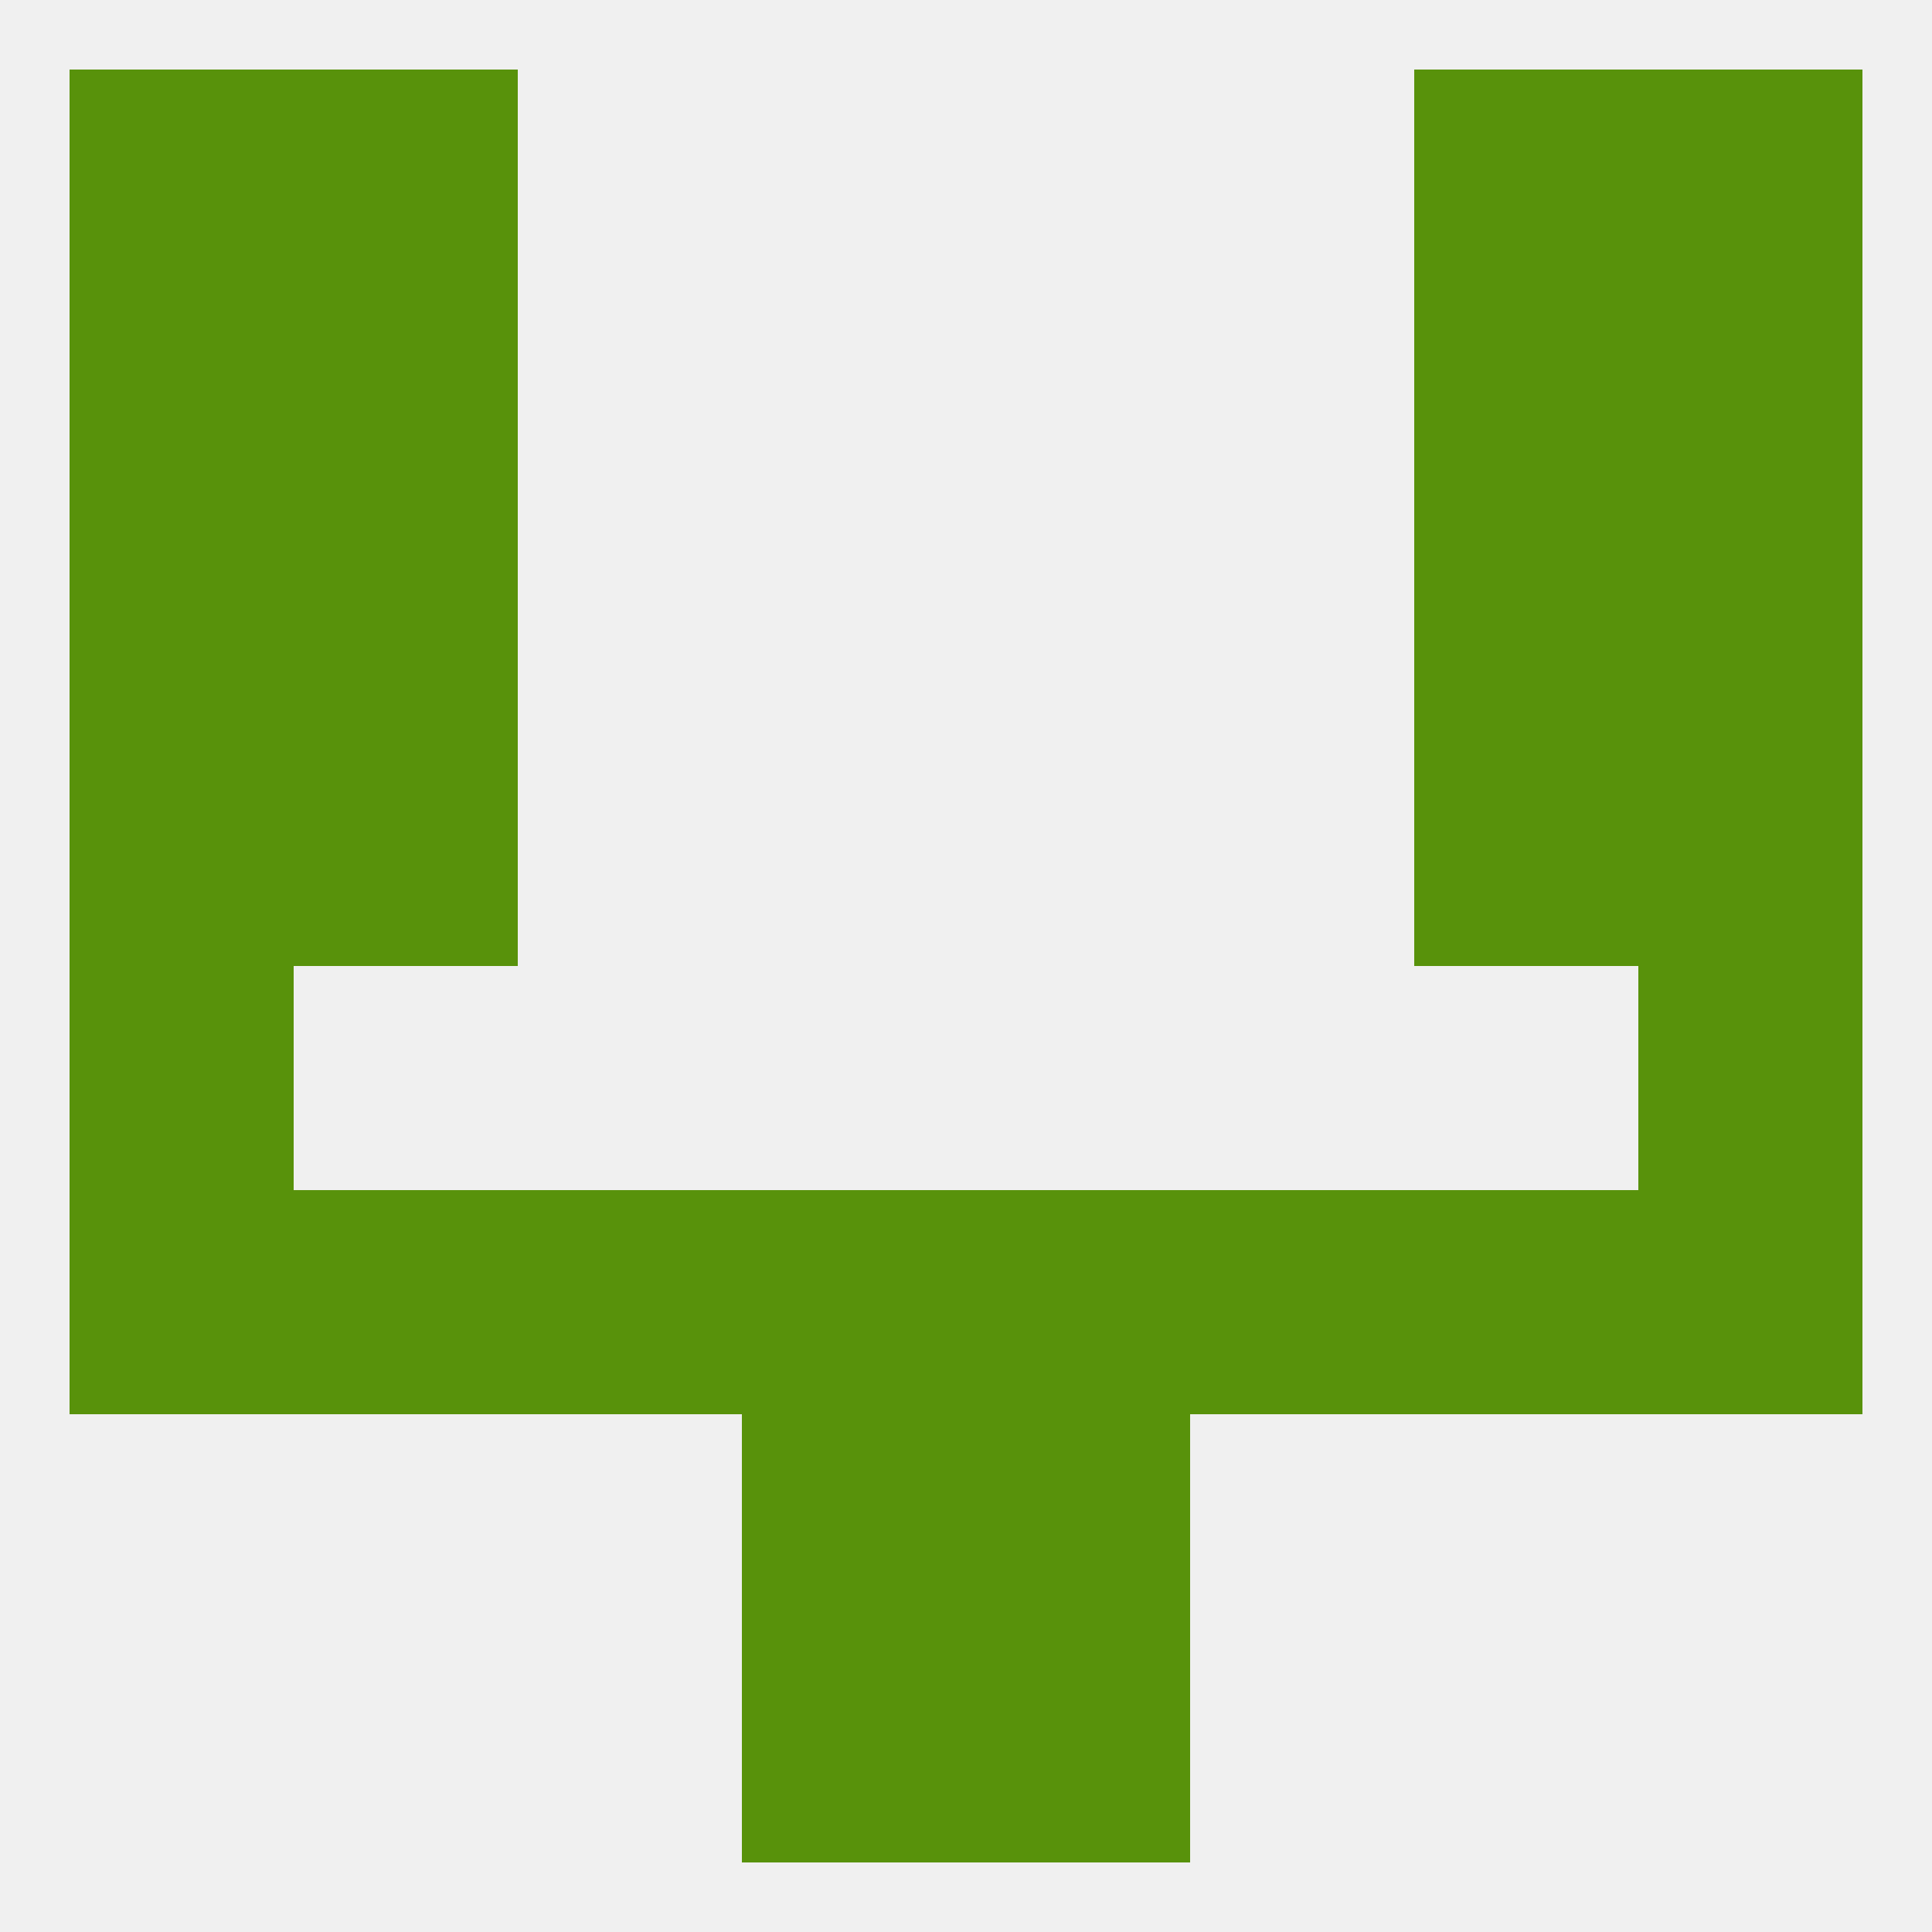
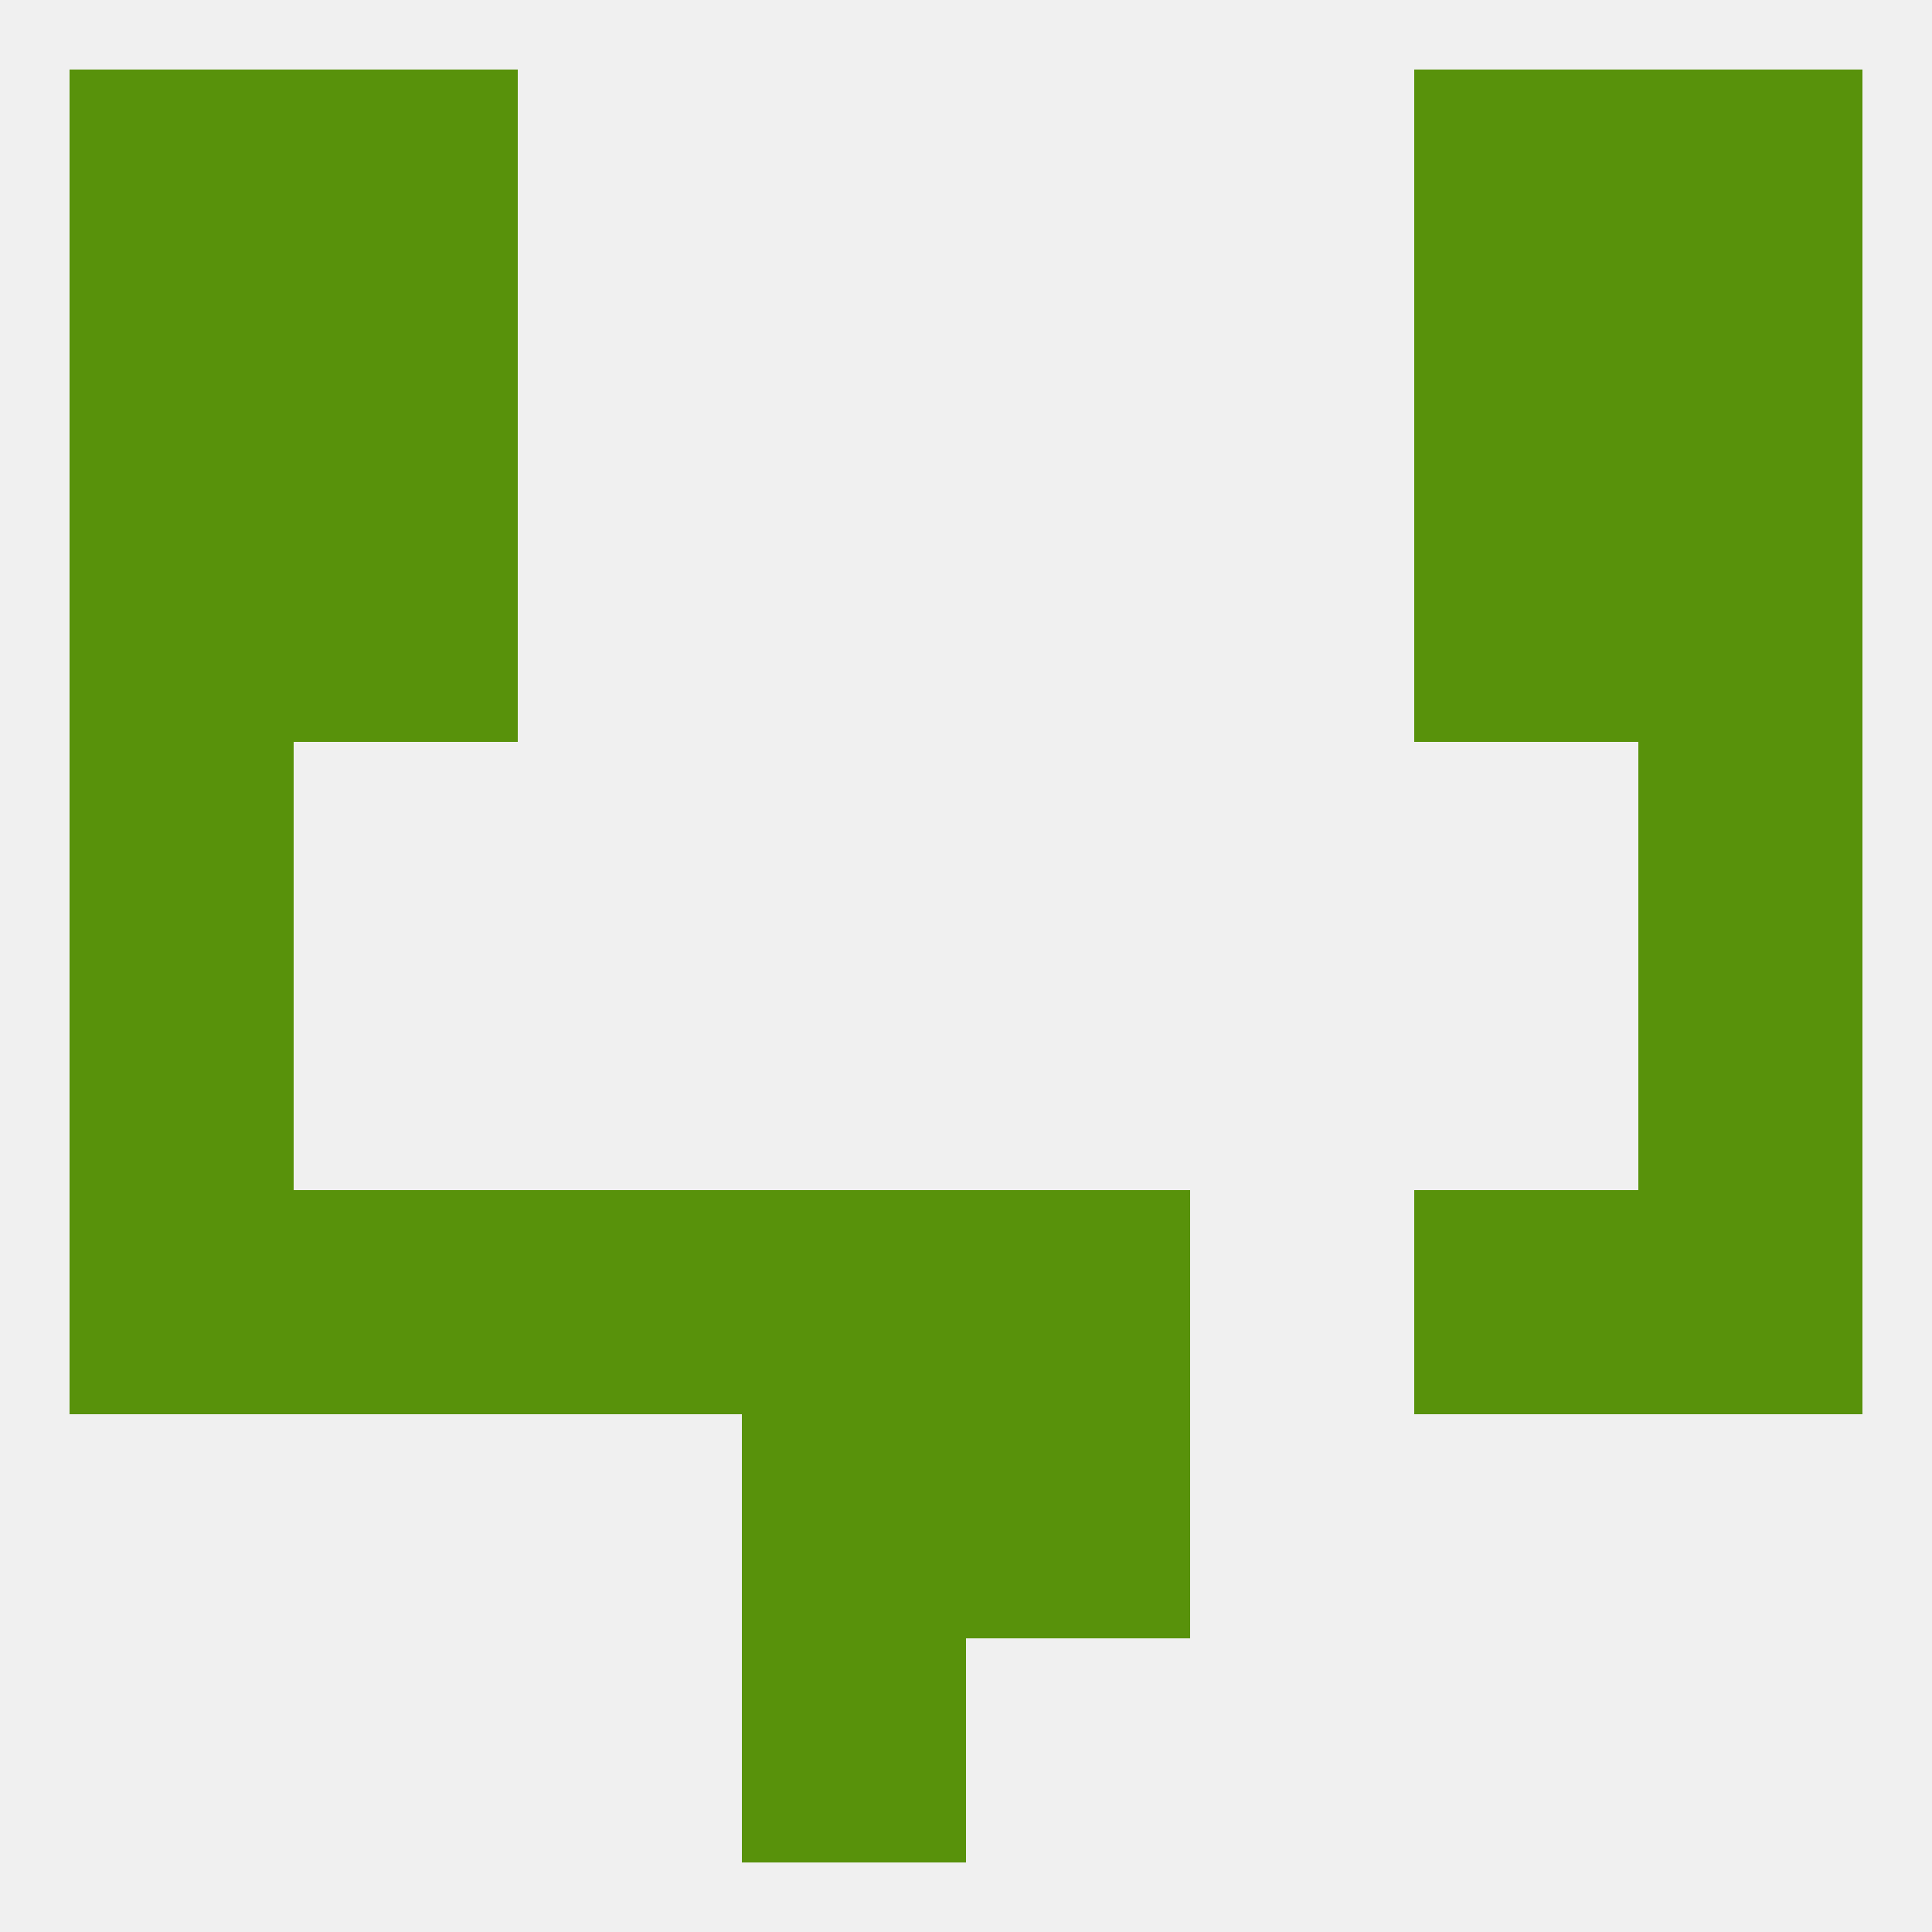
<svg xmlns="http://www.w3.org/2000/svg" version="1.1" baseprofile="full" width="250" height="250" viewBox="0 0 250 250">
  <rect width="100%" height="100%" fill="rgba(240,240,240,255)" />
  <rect x="183" y="67" width="29" height="29" fill="rgba(88,146,11,255)" />
  <rect x="9" y="67" width="29" height="29" fill="rgba(88,146,11,255)" />
  <rect x="212" y="67" width="29" height="29" fill="rgba(88,146,11,255)" />
  <rect x="38" y="67" width="29" height="29" fill="rgba(88,146,11,255)" />
  <rect x="38" y="38" width="29" height="29" fill="rgba(88,146,11,255)" />
  <rect x="183" y="38" width="29" height="29" fill="rgba(88,146,11,255)" />
  <rect x="9" y="38" width="29" height="29" fill="rgba(88,146,11,255)" />
  <rect x="212" y="38" width="29" height="29" fill="rgba(88,146,11,255)" />
  <rect x="212" y="9" width="29" height="29" fill="rgba(88,146,11,255)" />
  <rect x="38" y="9" width="29" height="29" fill="rgba(88,146,11,255)" />
  <rect x="183" y="9" width="29" height="29" fill="rgba(88,146,11,255)" />
  <rect x="9" y="9" width="29" height="29" fill="rgba(88,146,11,255)" />
  <rect x="96" y="212" width="29" height="29" fill="rgba(88,146,11,255)" />
-   <rect x="125" y="212" width="29" height="29" fill="rgba(88,146,11,255)" />
  <rect x="96" y="183" width="29" height="29" fill="rgba(88,146,11,255)" />
  <rect x="125" y="183" width="29" height="29" fill="rgba(88,146,11,255)" />
  <rect x="9" y="125" width="29" height="29" fill="rgba(88,146,11,255)" />
  <rect x="212" y="125" width="29" height="29" fill="rgba(88,146,11,255)" />
  <rect x="125" y="154" width="29" height="29" fill="rgba(88,146,11,255)" />
  <rect x="9" y="154" width="29" height="29" fill="rgba(88,146,11,255)" />
  <rect x="212" y="154" width="29" height="29" fill="rgba(88,146,11,255)" />
  <rect x="38" y="154" width="29" height="29" fill="rgba(88,146,11,255)" />
  <rect x="183" y="154" width="29" height="29" fill="rgba(88,146,11,255)" />
  <rect x="67" y="154" width="29" height="29" fill="rgba(88,146,11,255)" />
-   <rect x="154" y="154" width="29" height="29" fill="rgba(88,146,11,255)" />
  <rect x="96" y="154" width="29" height="29" fill="rgba(88,146,11,255)" />
  <rect x="9" y="96" width="29" height="29" fill="rgba(88,146,11,255)" />
  <rect x="212" y="96" width="29" height="29" fill="rgba(88,146,11,255)" />
-   <rect x="38" y="96" width="29" height="29" fill="rgba(88,146,11,255)" />
-   <rect x="183" y="96" width="29" height="29" fill="rgba(88,146,11,255)" />
</svg>